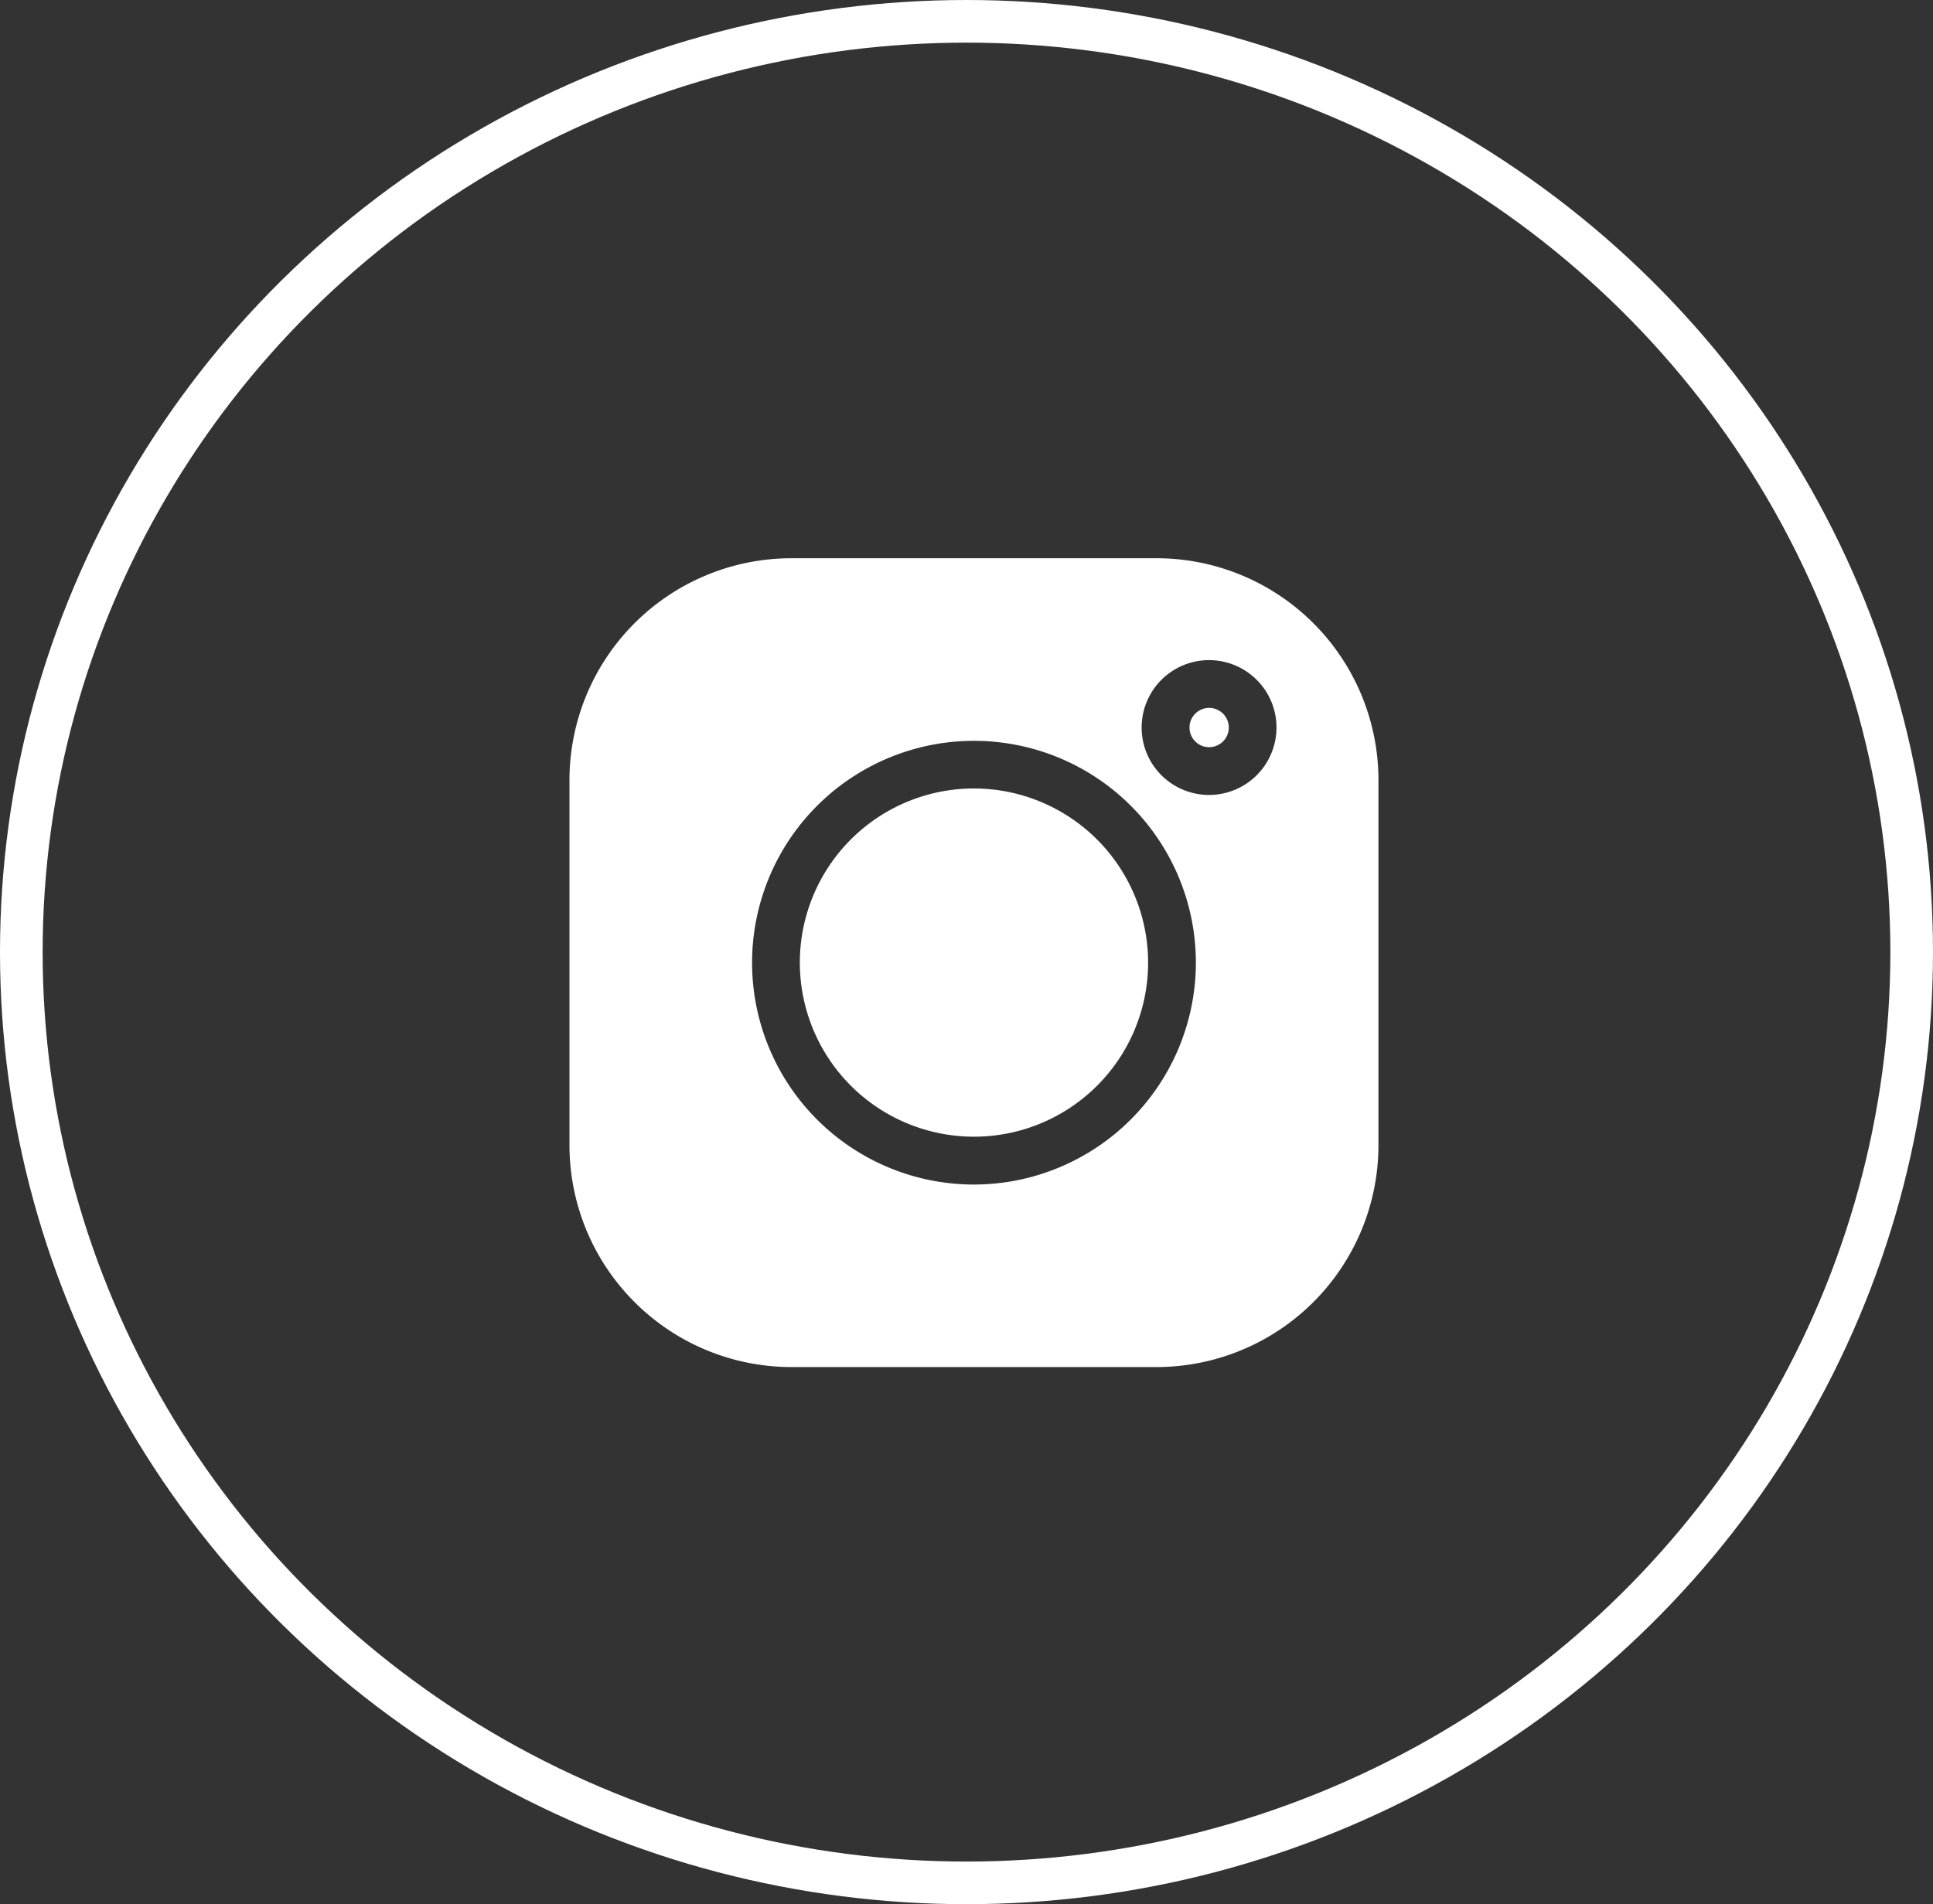
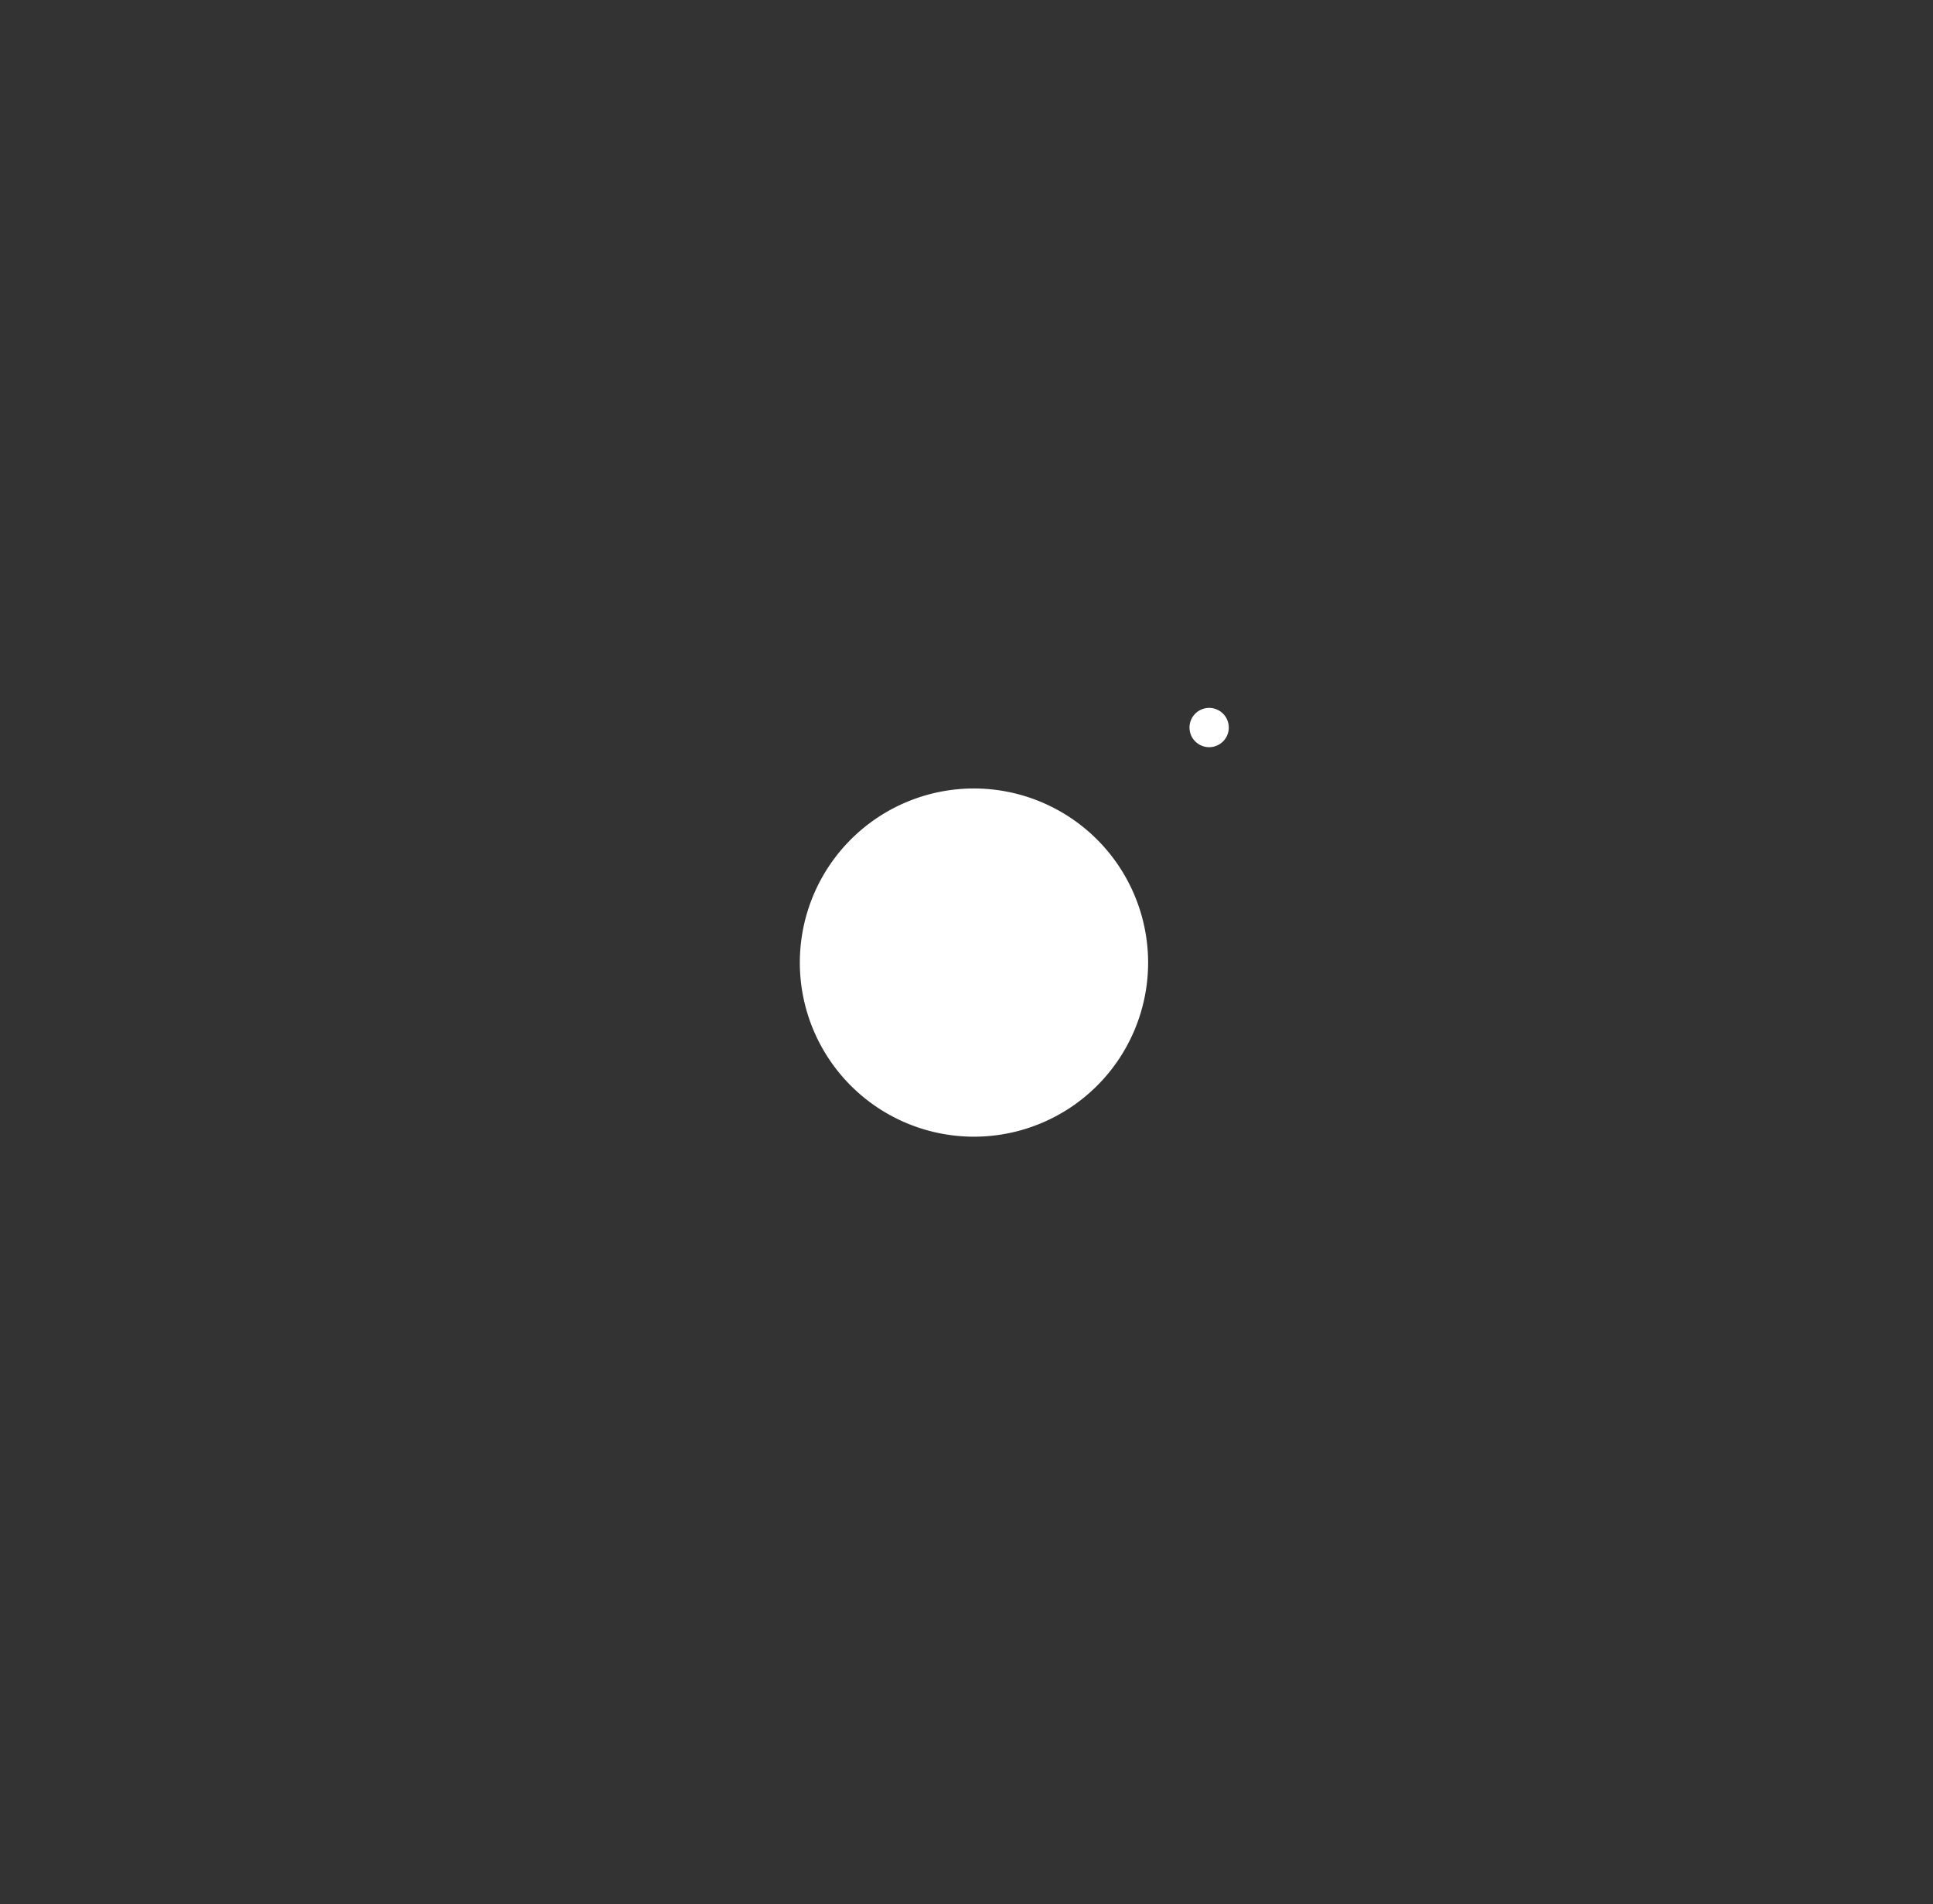
<svg xmlns="http://www.w3.org/2000/svg" width="68" height="67" viewBox="0 0 68 67">
  <rect x="0" y="0" width="68" height="67" fill="#333333" stroke="none" />
  <g id="Group_5357" data-name="Group 5357" transform="translate(-1326 -7421)">
    <g id="Group_299" data-name="Group 299" transform="translate(1326.391 7421)">
      <g id="Ellipse_54" data-name="Ellipse 54" transform="translate(-0.391)" fill="none" stroke="#fff" stroke-width="1.5">
-         <ellipse cx="34" cy="33.5" rx="34" ry="33.5" stroke="none" />
-         <ellipse cx="34" cy="33.5" rx="33.25" ry="32.75" fill="none" />
-       </g>
+         </g>
      <g id="instagram_739193" transform="translate(19.642 19.642)">
        <g id="Group_293" data-name="Group 293" transform="translate(21.812 5.266)">
          <g id="Group_292" data-name="Group 292">
            <path id="Path_77795" data-name="Path 77795" d="M393.092,94.739a.691.691,0,1,0,.691.691A.692.692,0,0,0,393.092,94.739Z" transform="translate(-392.401 -94.739)" fill="#fff" />
          </g>
        </g>
        <g id="Group_295" data-name="Group 295" transform="translate(8.105 8.105)">
          <g id="Group_294" data-name="Group 294">
            <path id="Path_77796" data-name="Path 77796" d="M151.929,145.8a6.126,6.126,0,1,0,6.126,6.126A6.132,6.132,0,0,0,151.929,145.8Z" transform="translate(-145.804 -145.804)" fill="#fff" />
          </g>
        </g>
        <g id="Group_297" data-name="Group 297">
          <g id="Group_296" data-name="Group 296">
-             <path id="Path_77797" data-name="Path 77797" d="M20.659,0H7.8A7.811,7.811,0,0,0,0,7.8V20.659a7.811,7.811,0,0,0,7.8,7.8H20.659a7.811,7.811,0,0,0,7.8-7.8V7.8A7.811,7.811,0,0,0,20.659,0ZM14.23,22.037a7.806,7.806,0,1,1,7.806-7.806A7.815,7.815,0,0,1,14.23,22.037ZM22.5,8.329a2.372,2.372,0,1,1,2.372-2.372A2.374,2.374,0,0,1,22.5,8.329Z" fill="#fff" />
-           </g>
+             </g>
        </g>
      </g>
    </g>
  </g>
</svg>